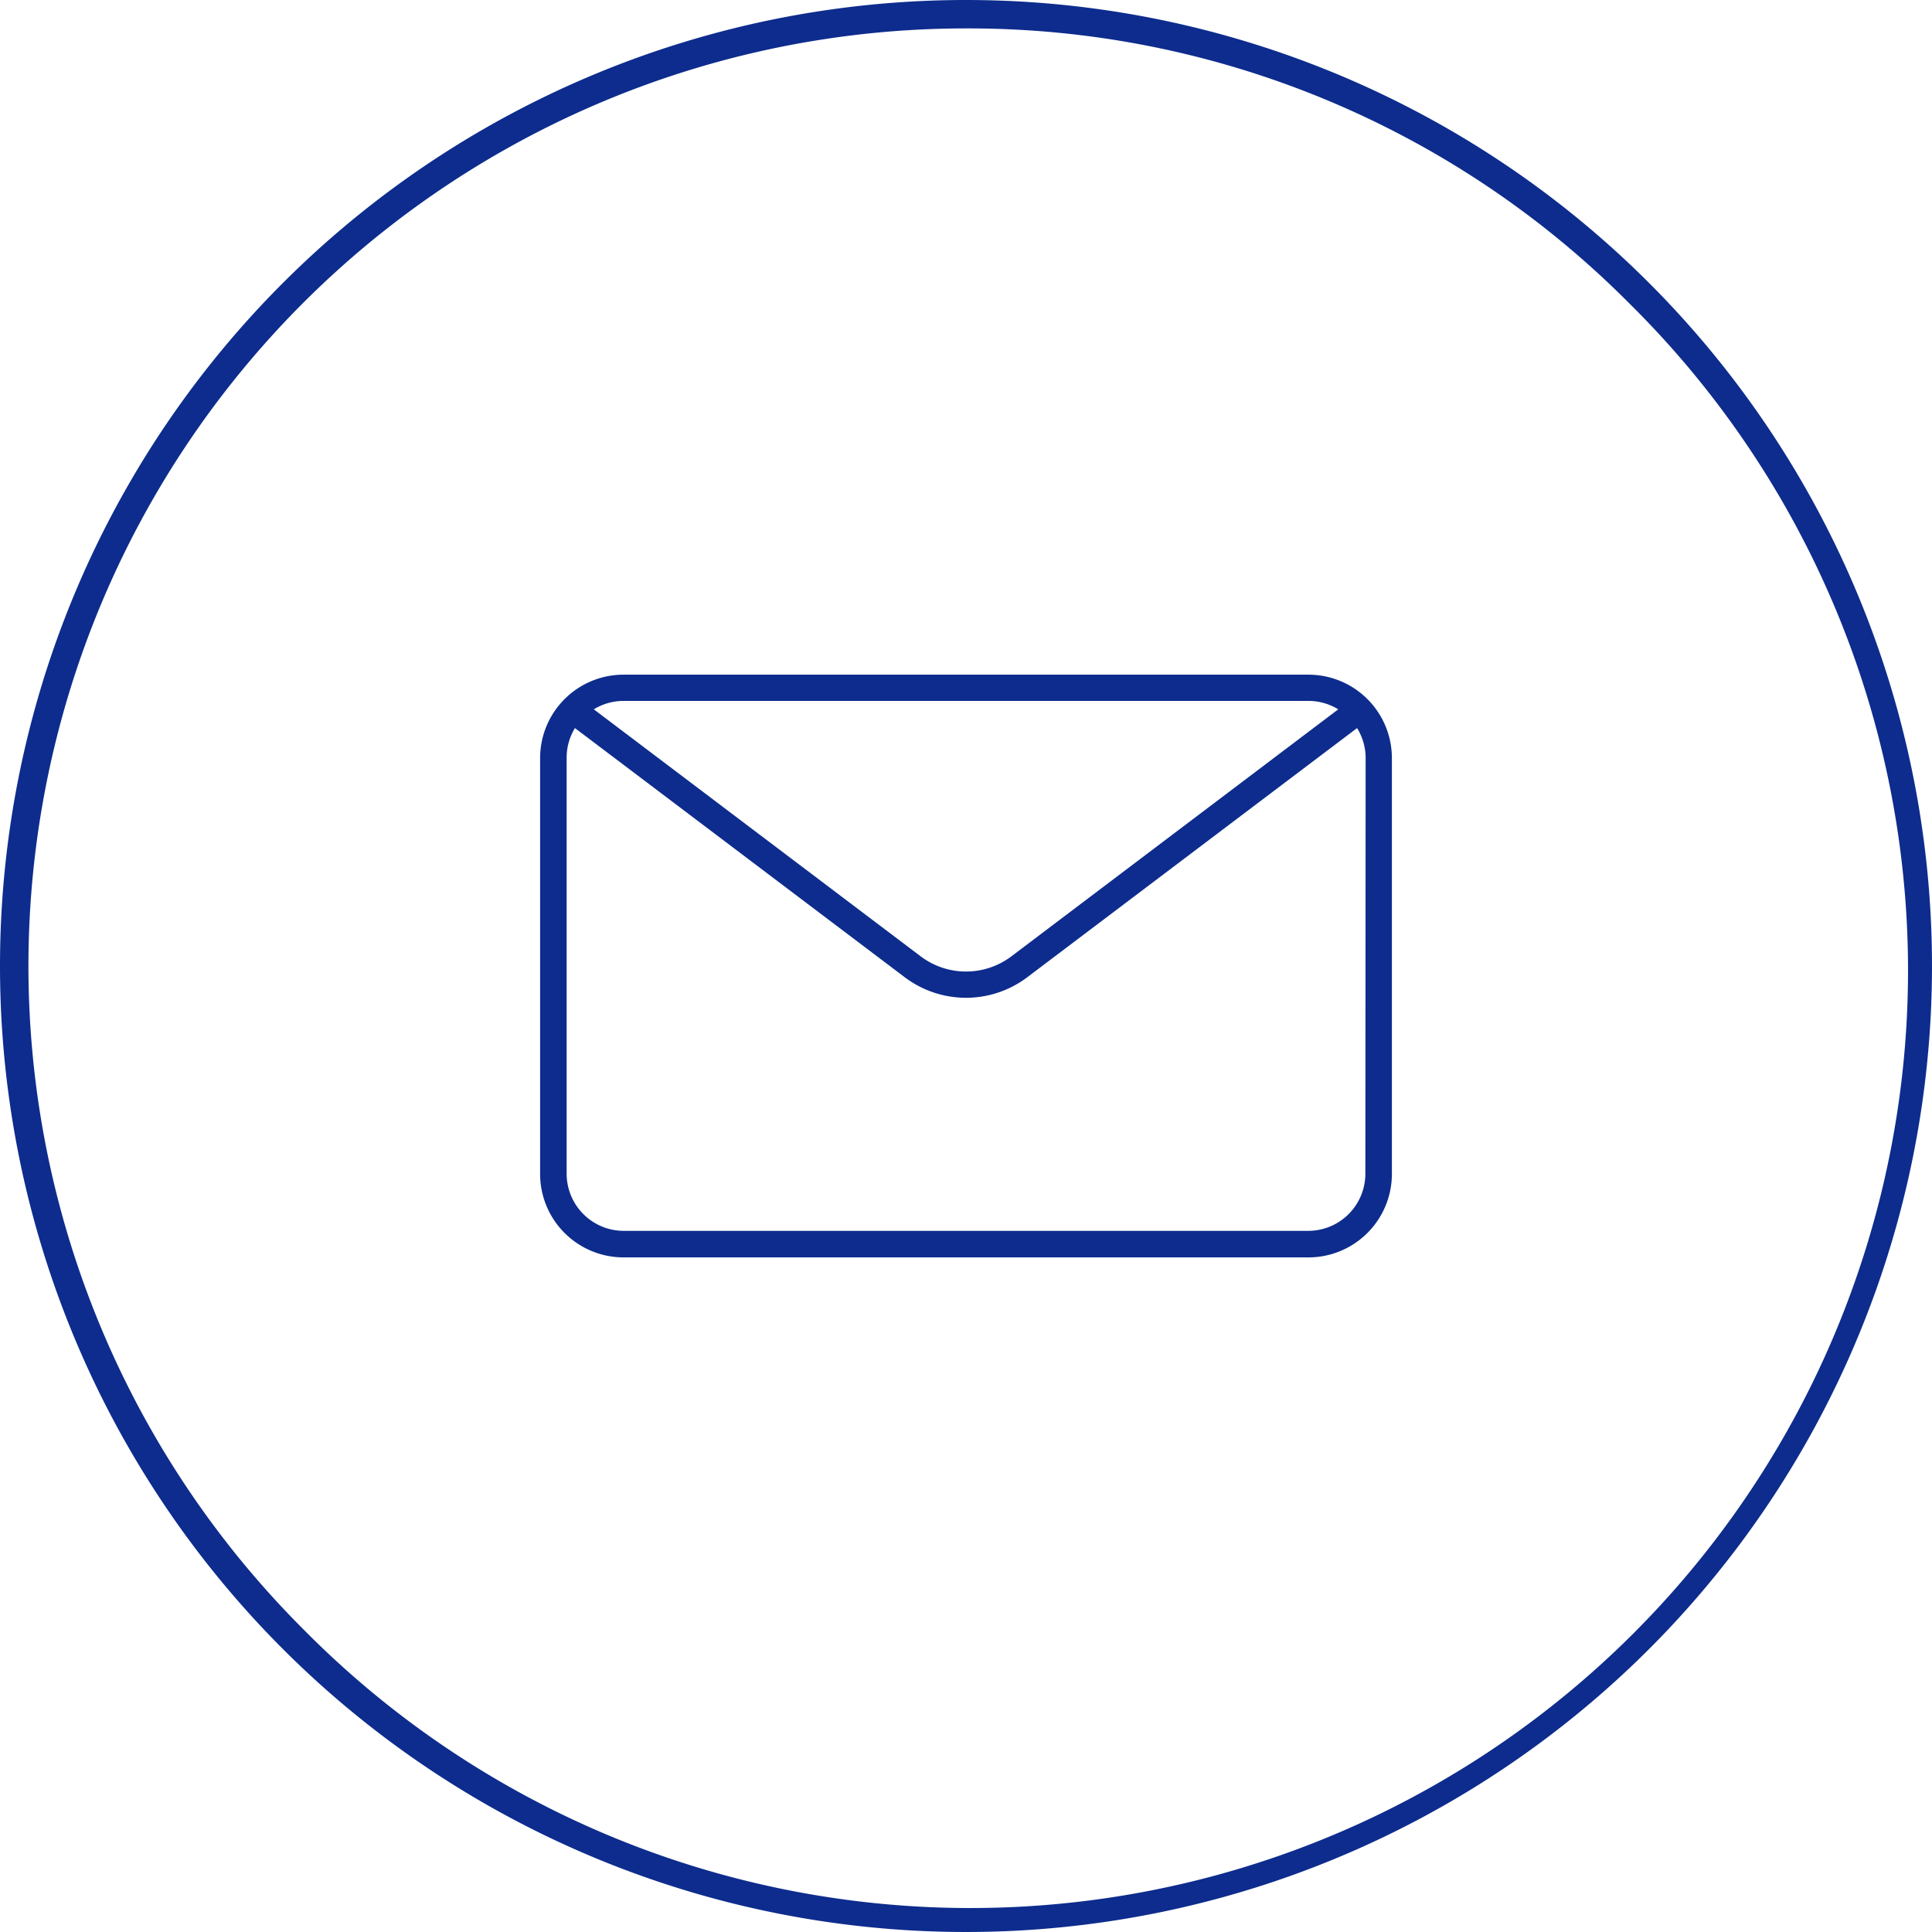
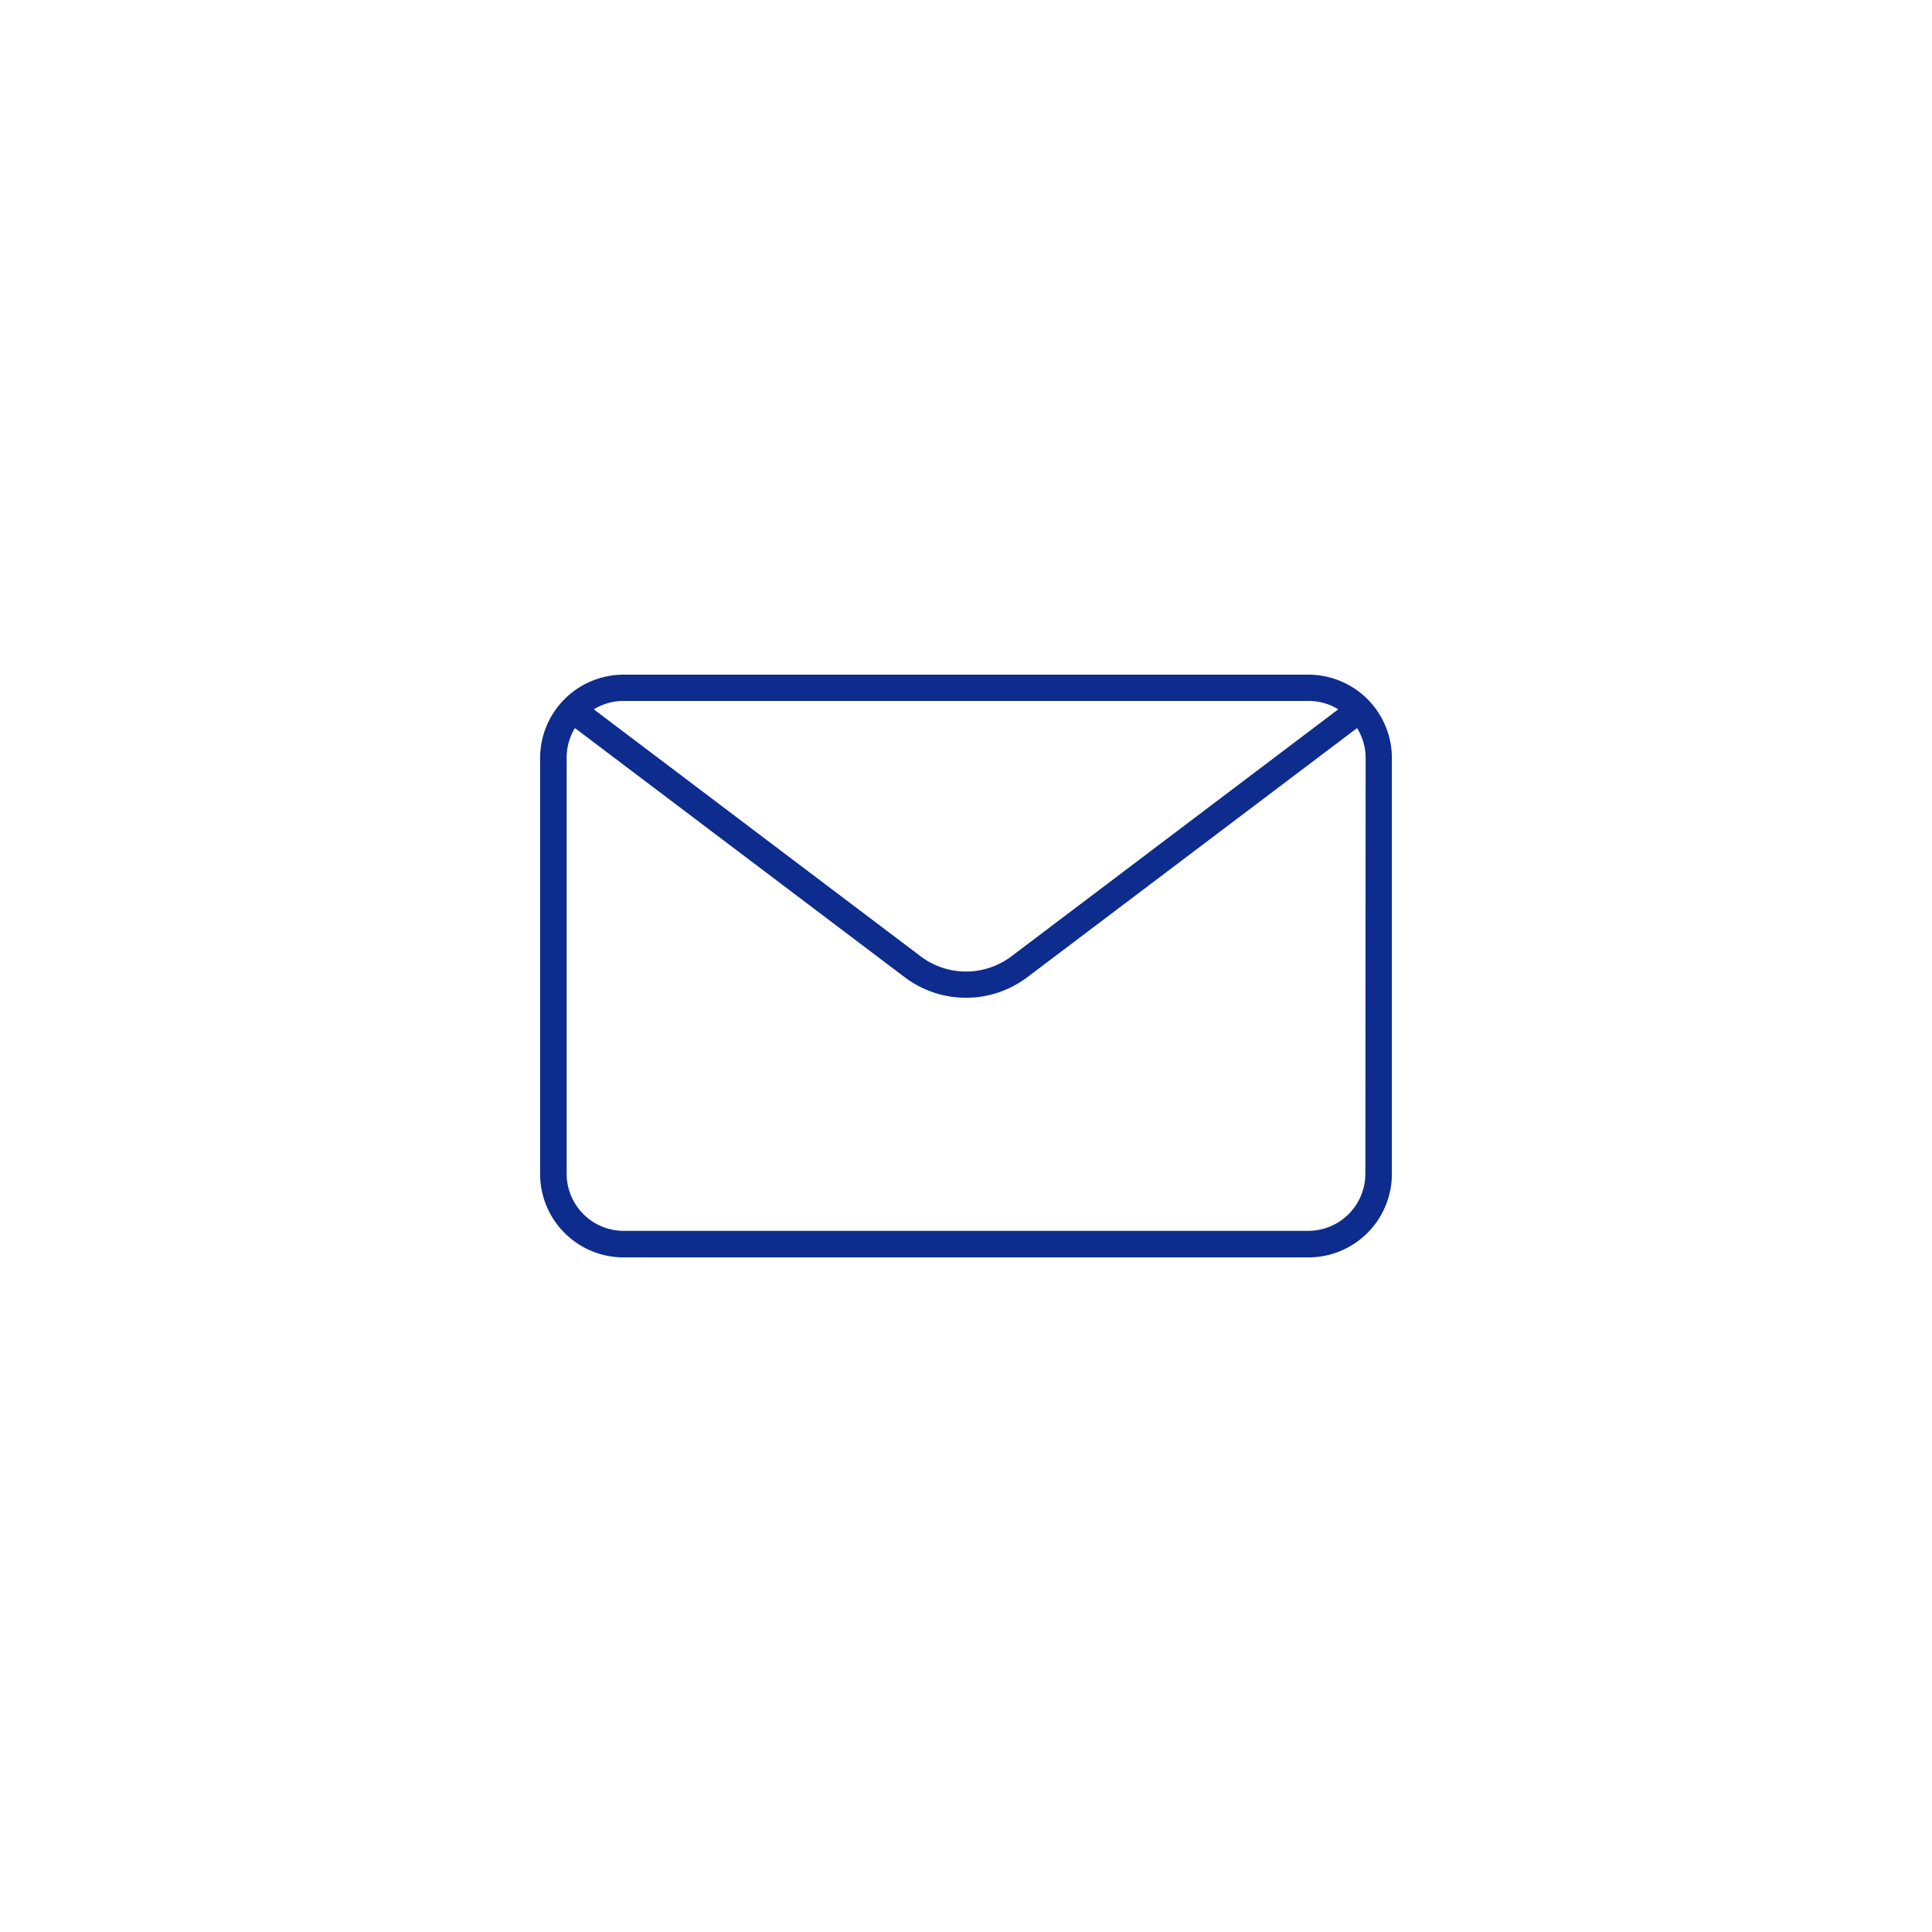
<svg xmlns="http://www.w3.org/2000/svg" width="34" height="34" viewBox="0 0 34 34">
  <g transform="translate(-1043 -29)">
-     <path d="M17,.5A16.5,16.5,0,0,0,5.333,28.667,16.5,16.5,0,1,0,28.667,5.333,16.392,16.392,0,0,0,17,.5M17,0A17,17,0,1,1,0,17,17,17,0,0,1,17,0Z" transform="translate(1043 29)" fill="#0d2c8d" />
    <g transform="translate(1.505 -5.127)">
      <path d="M13.523,0H1.467A1.469,1.469,0,0,0,0,1.467V8.788a1.469,1.469,0,0,0,1.467,1.467H13.523A1.469,1.469,0,0,0,14.99,8.788V1.467A1.469,1.469,0,0,0,13.523,0m0,.462a1,1,0,0,1,.523.148L8.291,4.959a1.325,1.325,0,0,1-1.591,0L.945.61A1,1,0,0,1,1.467.462Zm1,8.326a1.006,1.006,0,0,1-1,1H1.467a1.006,1.006,0,0,1-1-1V1.467A1,1,0,0,1,.613.94L6.421,5.328a1.789,1.789,0,0,0,2.148,0L14.377.94a1,1,0,0,1,.151.527Z" transform="translate(1051 46)" fill="#0d2c8d" />
    </g>
  </g>
</svg>